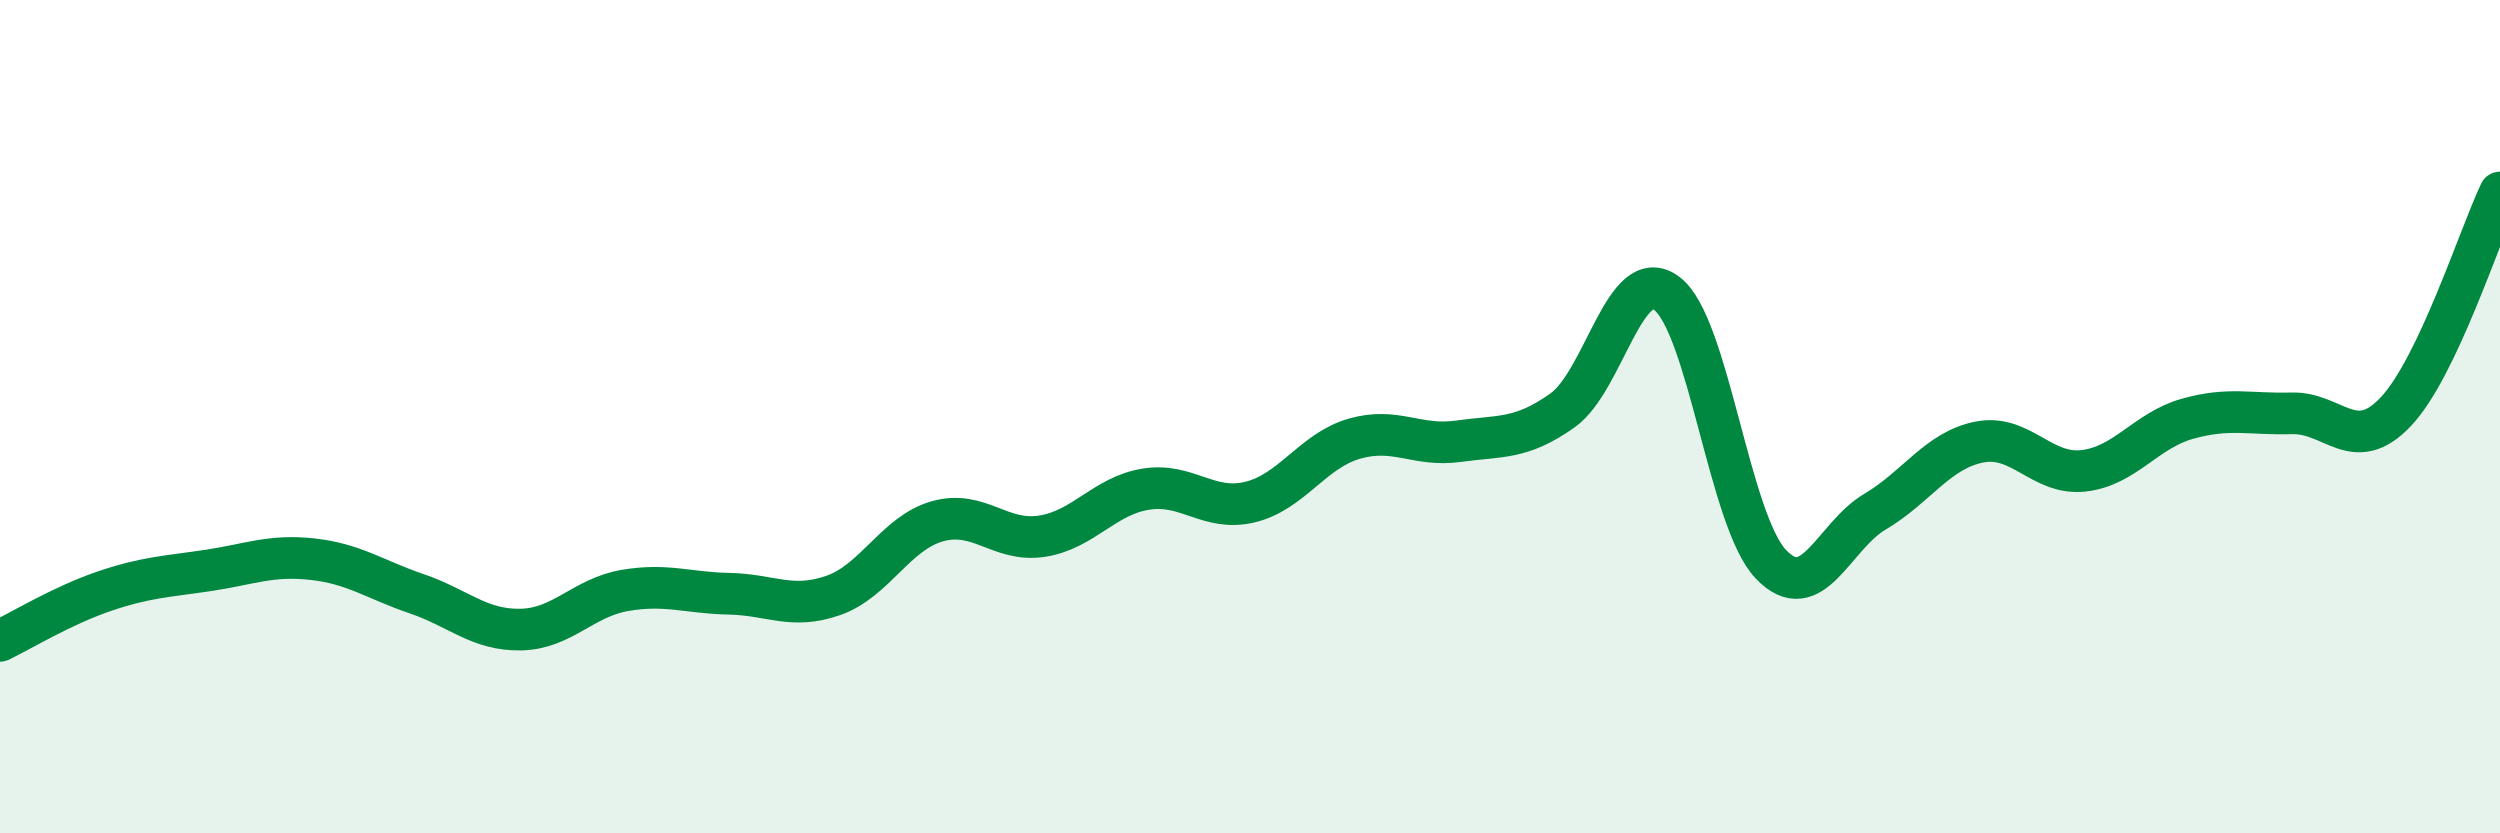
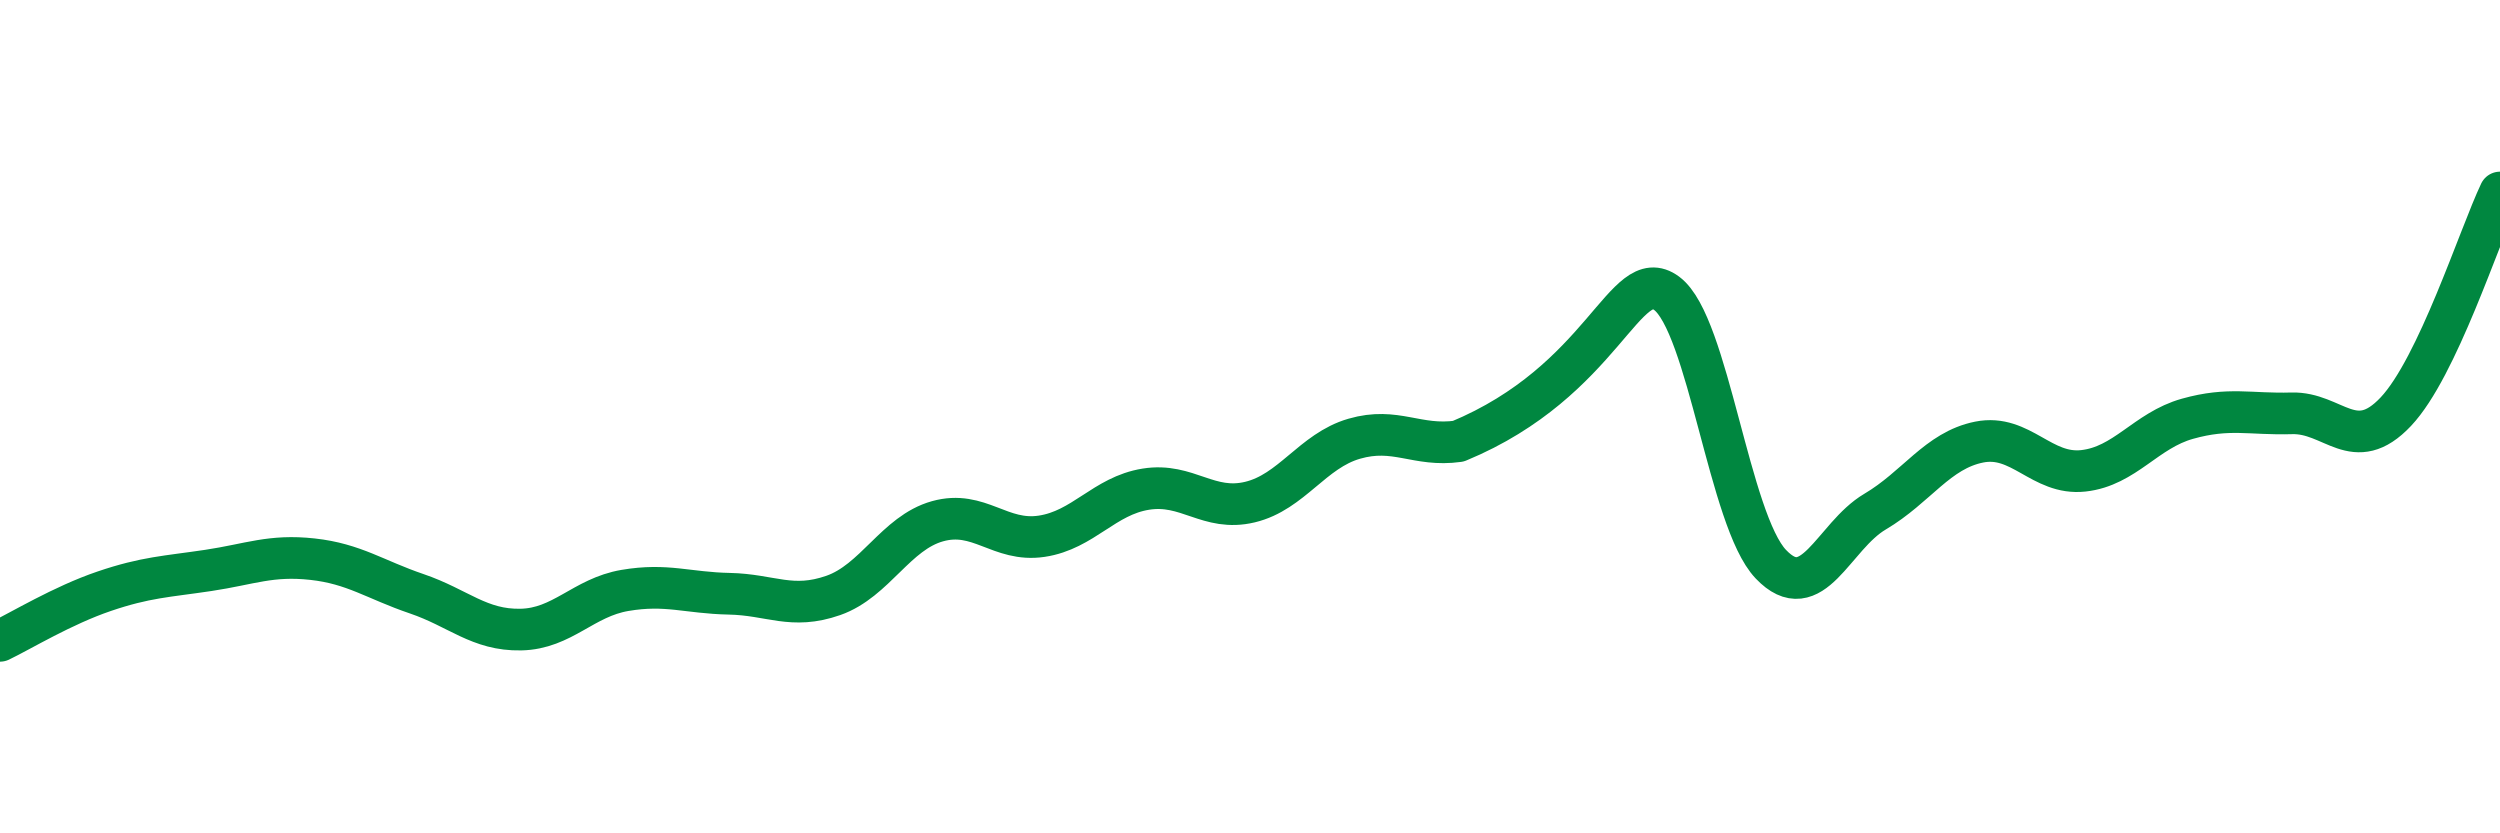
<svg xmlns="http://www.w3.org/2000/svg" width="60" height="20" viewBox="0 0 60 20">
-   <path d="M 0,15.38 C 0.5,15.14 1.5,14.53 2.5,14.19 C 3.5,13.85 4,13.84 5,13.69 C 6,13.54 6.5,13.31 7.5,13.42 C 8.5,13.53 9,13.91 10,14.25 C 11,14.59 11.5,15.13 12.5,15.11 C 13.5,15.09 14,14.34 15,14.17 C 16,14 16.5,14.23 17.5,14.25 C 18.5,14.27 19,14.64 20,14.29 C 21,13.94 21.5,12.79 22.5,12.51 C 23.5,12.23 24,13.02 25,12.87 C 26,12.72 26.5,11.9 27.5,11.74 C 28.5,11.58 29,12.29 30,12.05 C 31,11.81 31.5,10.82 32.5,10.53 C 33.5,10.24 34,10.73 35,10.59 C 36,10.45 36.5,10.56 37.5,9.85 C 38.5,9.14 39,6.3 40,7.04 C 41,7.78 41.5,12.49 42.5,13.54 C 43.5,14.59 44,12.87 45,12.28 C 46,11.69 46.5,10.81 47.5,10.61 C 48.5,10.41 49,11.41 50,11.3 C 51,11.19 51.5,10.33 52.5,10.05 C 53.5,9.77 54,9.95 55,9.92 C 56,9.89 56.5,10.94 57.5,9.88 C 58.5,8.82 59.5,5.67 60,4.62L60 20L0 20Z" fill="#008740" opacity="0.1" stroke-linecap="round" stroke-linejoin="round" />
-   <path d="M 0,15.38 C 0.5,15.14 1.5,14.53 2.5,14.19 C 3.5,13.85 4,13.84 5,13.69 C 6,13.54 6.5,13.31 7.5,13.42 C 8.5,13.53 9,13.91 10,14.25 C 11,14.59 11.5,15.13 12.5,15.11 C 13.5,15.09 14,14.34 15,14.17 C 16,14 16.5,14.23 17.5,14.25 C 18.5,14.27 19,14.64 20,14.29 C 21,13.94 21.5,12.79 22.5,12.51 C 23.5,12.23 24,13.02 25,12.87 C 26,12.72 26.5,11.9 27.5,11.74 C 28.5,11.58 29,12.29 30,12.05 C 31,11.81 31.5,10.82 32.5,10.53 C 33.5,10.24 34,10.73 35,10.59 C 36,10.45 36.5,10.56 37.5,9.85 C 38.5,9.14 39,6.3 40,7.04 C 41,7.78 41.5,12.49 42.5,13.54 C 43.5,14.59 44,12.87 45,12.28 C 46,11.69 46.5,10.81 47.5,10.61 C 48.5,10.41 49,11.41 50,11.3 C 51,11.19 51.5,10.33 52.5,10.05 C 53.5,9.77 54,9.95 55,9.92 C 56,9.89 56.5,10.94 57.5,9.88 C 58.5,8.82 59.5,5.67 60,4.62" stroke="#008740" stroke-width="1" fill="none" stroke-linecap="round" stroke-linejoin="round" />
+   <path d="M 0,15.38 C 0.5,15.14 1.5,14.53 2.5,14.19 C 3.5,13.85 4,13.84 5,13.69 C 6,13.54 6.5,13.31 7.5,13.42 C 8.5,13.53 9,13.91 10,14.25 C 11,14.59 11.5,15.13 12.5,15.11 C 13.5,15.09 14,14.34 15,14.17 C 16,14 16.5,14.23 17.5,14.25 C 18.5,14.27 19,14.64 20,14.29 C 21,13.94 21.5,12.79 22.5,12.51 C 23.5,12.23 24,13.02 25,12.87 C 26,12.72 26.5,11.9 27.5,11.74 C 28.5,11.58 29,12.29 30,12.05 C 31,11.81 31.5,10.82 32.5,10.53 C 33.5,10.24 34,10.73 35,10.59 C 38.5,9.14 39,6.3 40,7.04 C 41,7.78 41.5,12.49 42.5,13.54 C 43.5,14.59 44,12.87 45,12.28 C 46,11.69 46.5,10.81 47.5,10.61 C 48.5,10.41 49,11.41 50,11.3 C 51,11.19 51.5,10.33 52.5,10.05 C 53.5,9.77 54,9.95 55,9.92 C 56,9.89 56.5,10.94 57.5,9.88 C 58.5,8.82 59.5,5.67 60,4.62" stroke="#008740" stroke-width="1" fill="none" stroke-linecap="round" stroke-linejoin="round" />
</svg>